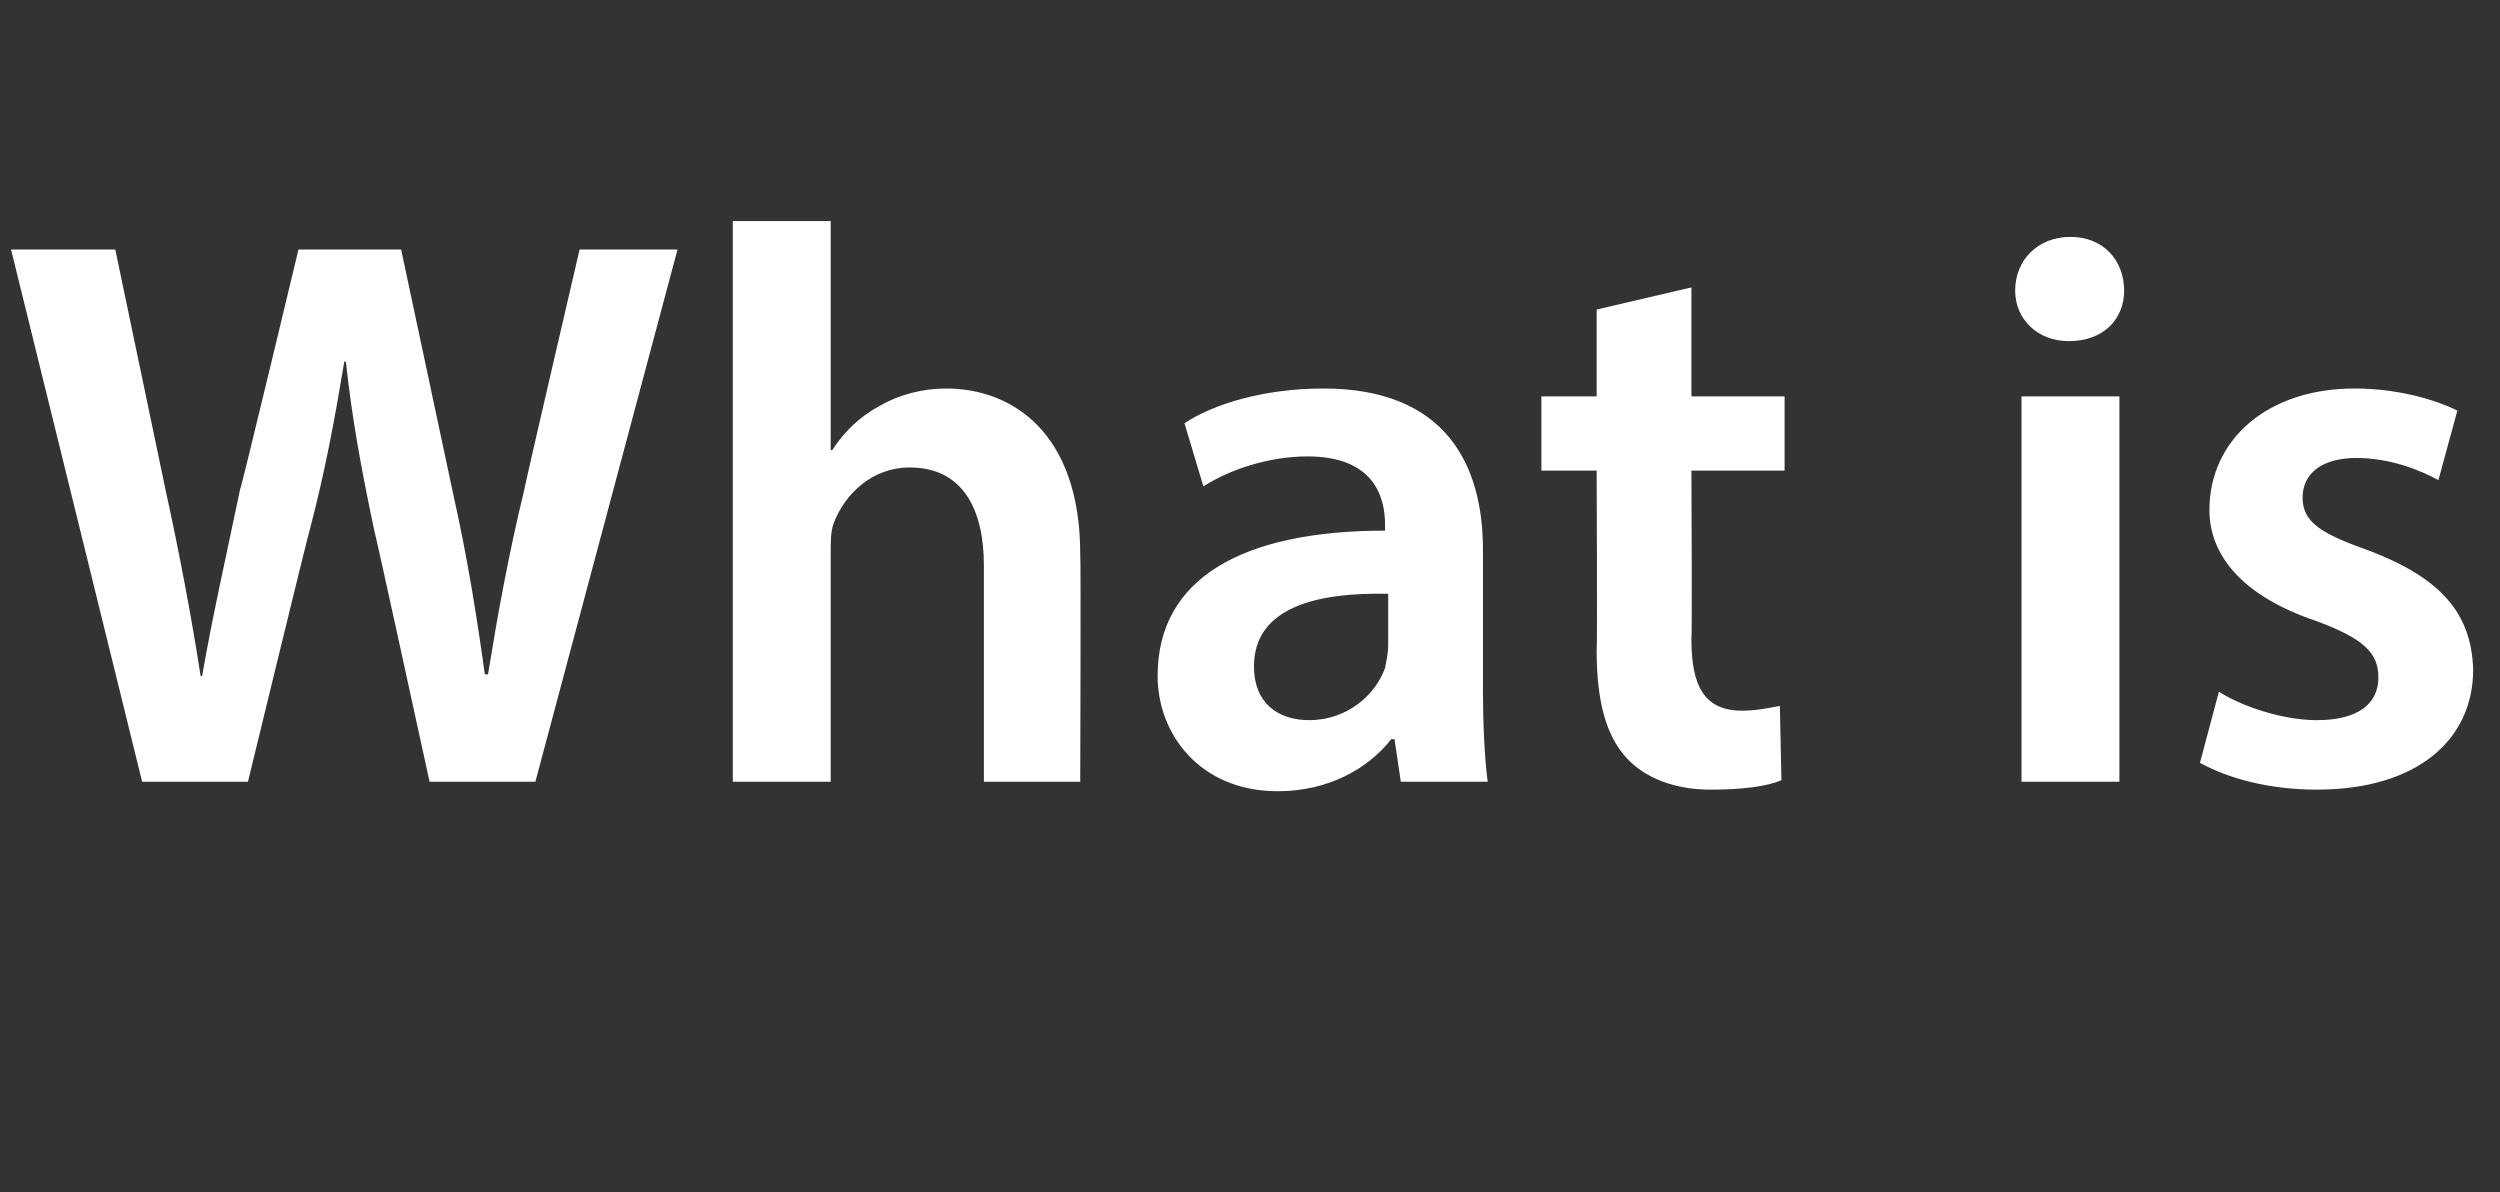
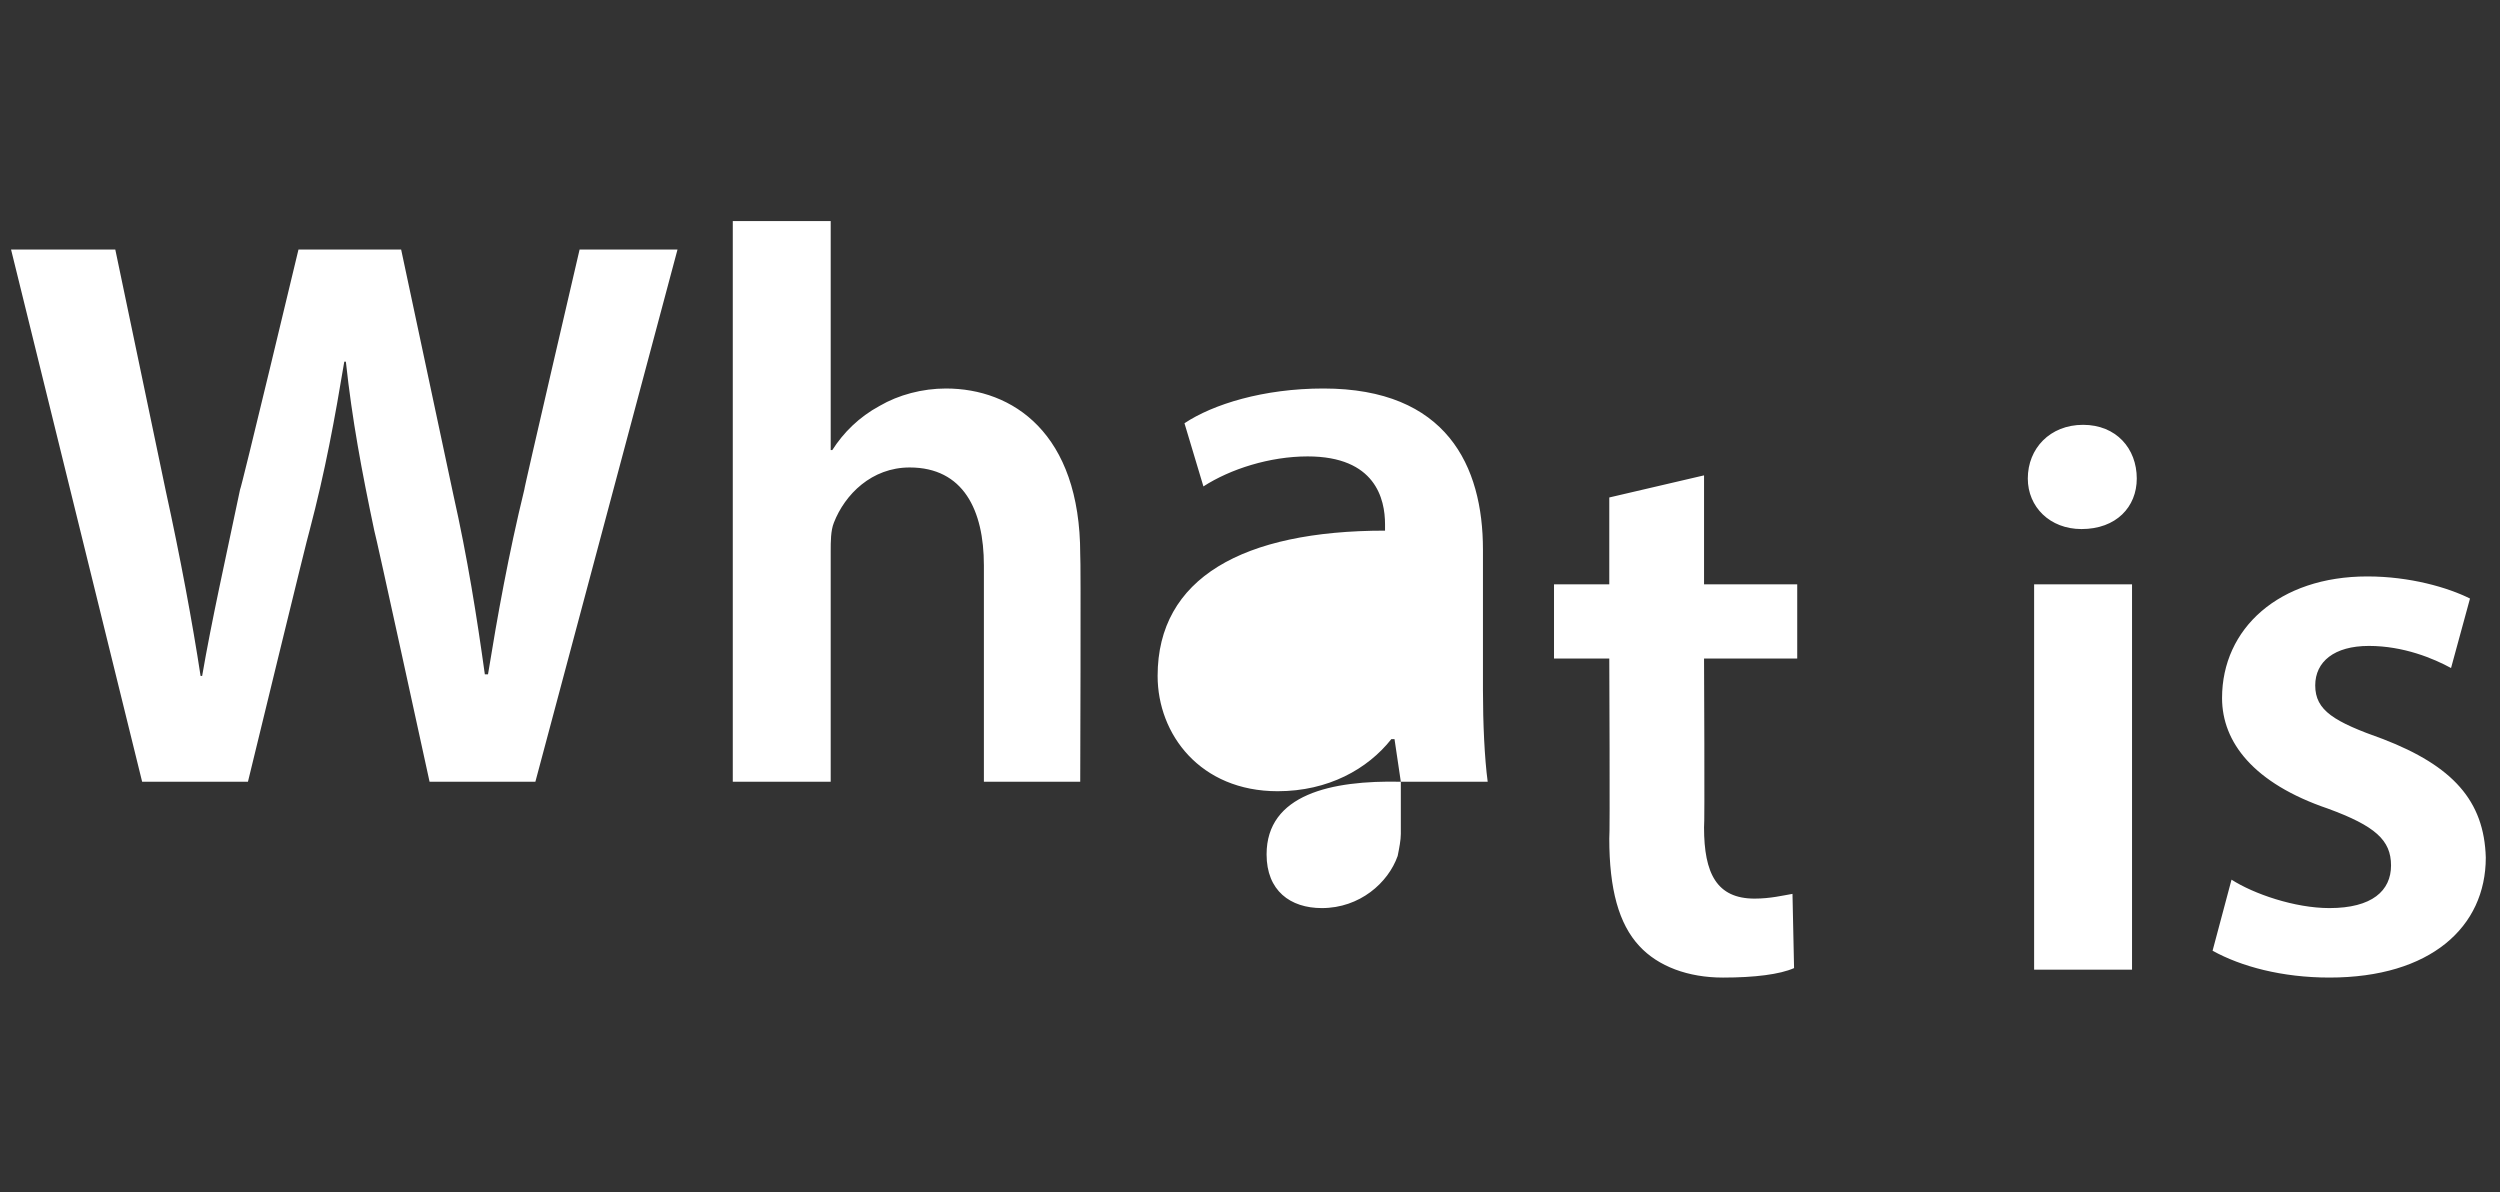
<svg xmlns="http://www.w3.org/2000/svg" version="1.1" width="158.3px" height="75.5px" viewBox="0 -12 158.3 75.5" style="top:-12px">
  <rect x="0" y="-12" width="158.3" height="75.5" fill="#333333" stroke="none" />
  <desc>What is</desc>
  <defs />
  <g id="Polygon7261">
-     <path d="m9 37.5l-8.3-33.7l6.6 0c0 0 3.2 15.3 3.2 15.3c.9 4.1 1.7 8.4 2.2 11.7c0 0 .1 0 .1 0c.6-3.5 1.5-7.5 2.4-11.8c.05.05 3.7-15.2 3.7-15.2l6.5 0c0 0 3.3 15.5 3.3 15.5c.9 4 1.5 7.8 2 11.4c0 0 .2 0 .2 0c.6-3.7 1.3-7.6 2.3-11.7c-.05.05 3.5-15.2 3.5-15.2l6.2 0l-9 33.7l-6.7 0c0 0-3.45-15.85-3.5-15.9c-.8-3.8-1.4-7-1.8-10.7c0 0-.1 0-.1 0c-.6 3.6-1.2 6.9-2.2 10.7c-.05.05-3.9 15.9-3.9 15.9l-6.7 0zm37.4-35.5l6.2 0l0 14.5c0 0 .1 0 .1 0c.7-1.1 1.7-2.1 3-2.8c1.2-.7 2.7-1.1 4.2-1.1c4.2 0 8.5 2.8 8.5 10.5c.05.05 0 14.4 0 14.4l-6.1 0c0 0 0-13.65 0-13.7c0-3.5-1.3-6.2-4.7-6.2c-2.4 0-4.1 1.7-4.8 3.5c-.2.5-.2 1.2-.2 1.8c0 .05 0 14.6 0 14.6l-6.2 0l0-35.5zm42.3 35.5l-.4-2.7c0 0-.15 0-.2 0c-1.5 1.9-4 3.3-7.2 3.3c-4.9 0-7.6-3.6-7.6-7.3c0-6.2 5.4-9.2 14.4-9.2c0 0 0-.4 0-.4c0-1.6-.6-4.3-4.9-4.3c-2.4 0-4.9.8-6.6 1.9c0 0-1.2-4-1.2-4c1.8-1.2 5-2.2 8.8-2.2c7.8 0 10.1 4.9 10.1 10.2c0 0 0 8.9 0 8.9c0 2.1.1 4.3.3 5.8c.05 0-5.5 0-5.5 0zm-.8-11.9c-4.4-.1-8.5.8-8.5 4.6c0 2.3 1.5 3.4 3.5 3.4c2.4 0 4.2-1.6 4.8-3.3c.1-.5.2-1 .2-1.4c0 0 0-3.3 0-3.3zm19.2-19.4l0 6.9l5.9 0l0 4.7l-5.9 0c0 0 .05 10.7 0 10.7c0 2.9.8 4.5 3.2 4.5c1 0 1.8-.2 2.4-.3c0 0 .1 4.7.1 4.7c-.9.4-2.5.6-4.5.6c-2.2 0-4.1-.7-5.3-2c-1.3-1.4-1.9-3.6-1.9-6.8c.05 0 0-11.4 0-11.4l-3.5 0l0-4.7l3.5 0l0-5.5l6-1.4zm20.9 31.3l0-24.4l6.2 0l0 24.4l-6.2 0zm6.5-31.1c0 1.8-1.3 3.2-3.5 3.2c-2 0-3.4-1.4-3.4-3.2c0-1.9 1.4-3.4 3.5-3.4c2.1 0 3.4 1.5 3.4 3.4zm6 25.4c1.4.9 4 1.8 6.2 1.8c2.7 0 3.9-1.1 3.9-2.7c0-1.6-1-2.5-4-3.6c-4.7-1.6-6.7-4.2-6.7-7c0-4.4 3.6-7.7 9.2-7.7c2.7 0 5.1.7 6.5 1.4c0 0-1.2 4.4-1.2 4.4c-1.1-.6-3-1.4-5.2-1.4c-2.2 0-3.4 1-3.4 2.5c0 1.6 1.2 2.3 4.3 3.4c4.4 1.7 6.4 3.9 6.5 7.5c0 4.4-3.5 7.6-9.9 7.6c-3 0-5.6-.7-7.4-1.7c0 0 1.2-4.5 1.2-4.5z" stroke="none" fill="#fff" />
+     <path d="m9 37.5l-8.3-33.7l6.6 0c0 0 3.2 15.3 3.2 15.3c.9 4.1 1.7 8.4 2.2 11.7c0 0 .1 0 .1 0c.6-3.5 1.5-7.5 2.4-11.8c.05.05 3.7-15.2 3.7-15.2l6.5 0c0 0 3.3 15.5 3.3 15.5c.9 4 1.5 7.8 2 11.4c0 0 .2 0 .2 0c.6-3.7 1.3-7.6 2.3-11.7c-.05.05 3.5-15.2 3.5-15.2l6.2 0l-9 33.7l-6.7 0c0 0-3.45-15.85-3.5-15.9c-.8-3.8-1.4-7-1.8-10.7c0 0-.1 0-.1 0c-.6 3.6-1.2 6.9-2.2 10.7c-.05.05-3.9 15.9-3.9 15.9l-6.7 0zm37.4-35.5l6.2 0l0 14.5c0 0 .1 0 .1 0c.7-1.1 1.7-2.1 3-2.8c1.2-.7 2.7-1.1 4.2-1.1c4.2 0 8.5 2.8 8.5 10.5c.05.05 0 14.4 0 14.4l-6.1 0c0 0 0-13.65 0-13.7c0-3.5-1.3-6.2-4.7-6.2c-2.4 0-4.1 1.7-4.8 3.5c-.2.5-.2 1.2-.2 1.8c0 .05 0 14.6 0 14.6l-6.2 0l0-35.5zm42.3 35.5l-.4-2.7c0 0-.15 0-.2 0c-1.5 1.9-4 3.3-7.2 3.3c-4.9 0-7.6-3.6-7.6-7.3c0-6.2 5.4-9.2 14.4-9.2c0 0 0-.4 0-.4c0-1.6-.6-4.3-4.9-4.3c-2.4 0-4.9.8-6.6 1.9c0 0-1.2-4-1.2-4c1.8-1.2 5-2.2 8.8-2.2c7.8 0 10.1 4.9 10.1 10.2c0 0 0 8.9 0 8.9c0 2.1.1 4.3.3 5.8c.05 0-5.5 0-5.5 0zc-4.4-.1-8.5.8-8.5 4.6c0 2.3 1.5 3.4 3.5 3.4c2.4 0 4.2-1.6 4.8-3.3c.1-.5.2-1 .2-1.4c0 0 0-3.3 0-3.3zm19.2-19.4l0 6.9l5.9 0l0 4.7l-5.9 0c0 0 .05 10.7 0 10.7c0 2.9.8 4.5 3.2 4.5c1 0 1.8-.2 2.4-.3c0 0 .1 4.7.1 4.7c-.9.4-2.5.6-4.5.6c-2.2 0-4.1-.7-5.3-2c-1.3-1.4-1.9-3.6-1.9-6.8c.05 0 0-11.4 0-11.4l-3.5 0l0-4.7l3.5 0l0-5.5l6-1.4zm20.9 31.3l0-24.4l6.2 0l0 24.4l-6.2 0zm6.5-31.1c0 1.8-1.3 3.2-3.5 3.2c-2 0-3.4-1.4-3.4-3.2c0-1.9 1.4-3.4 3.5-3.4c2.1 0 3.4 1.5 3.4 3.4zm6 25.4c1.4.9 4 1.8 6.2 1.8c2.7 0 3.9-1.1 3.9-2.7c0-1.6-1-2.5-4-3.6c-4.7-1.6-6.7-4.2-6.7-7c0-4.4 3.6-7.7 9.2-7.7c2.7 0 5.1.7 6.5 1.4c0 0-1.2 4.4-1.2 4.4c-1.1-.6-3-1.4-5.2-1.4c-2.2 0-3.4 1-3.4 2.5c0 1.6 1.2 2.3 4.3 3.4c4.4 1.7 6.4 3.9 6.5 7.5c0 4.4-3.5 7.6-9.9 7.6c-3 0-5.6-.7-7.4-1.7c0 0 1.2-4.5 1.2-4.5z" stroke="none" fill="#fff" />
  </g>
</svg>